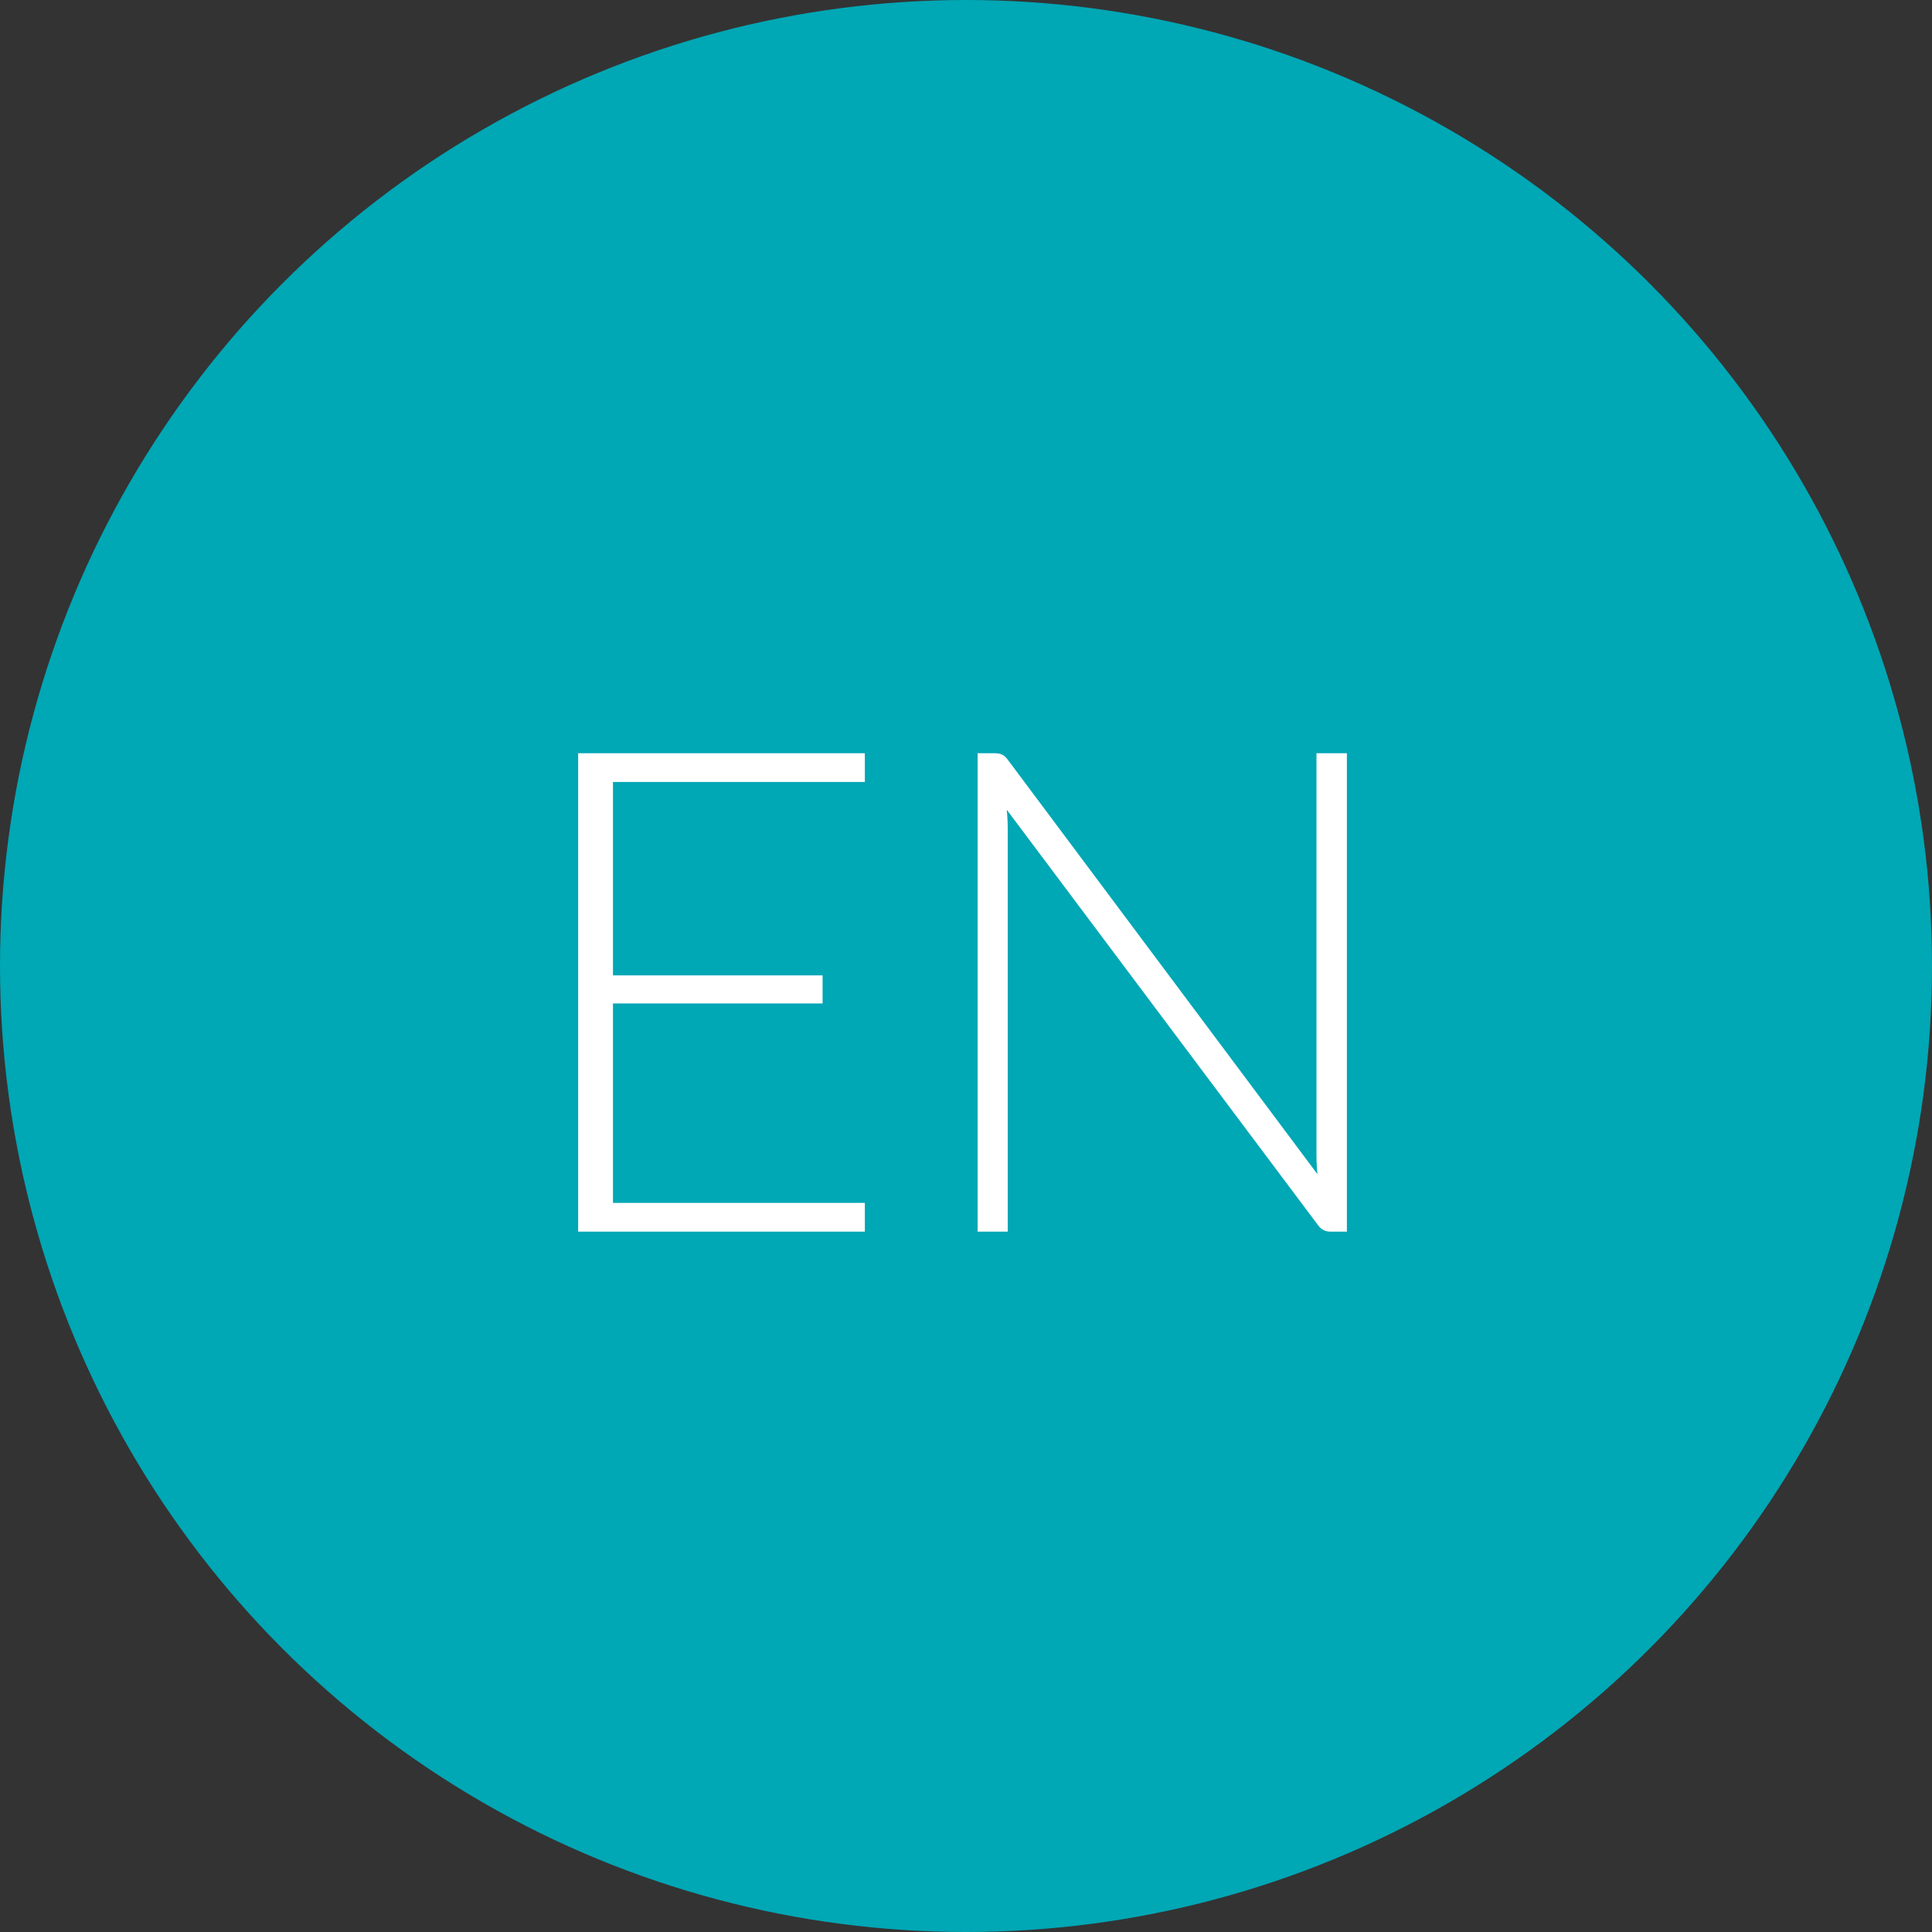
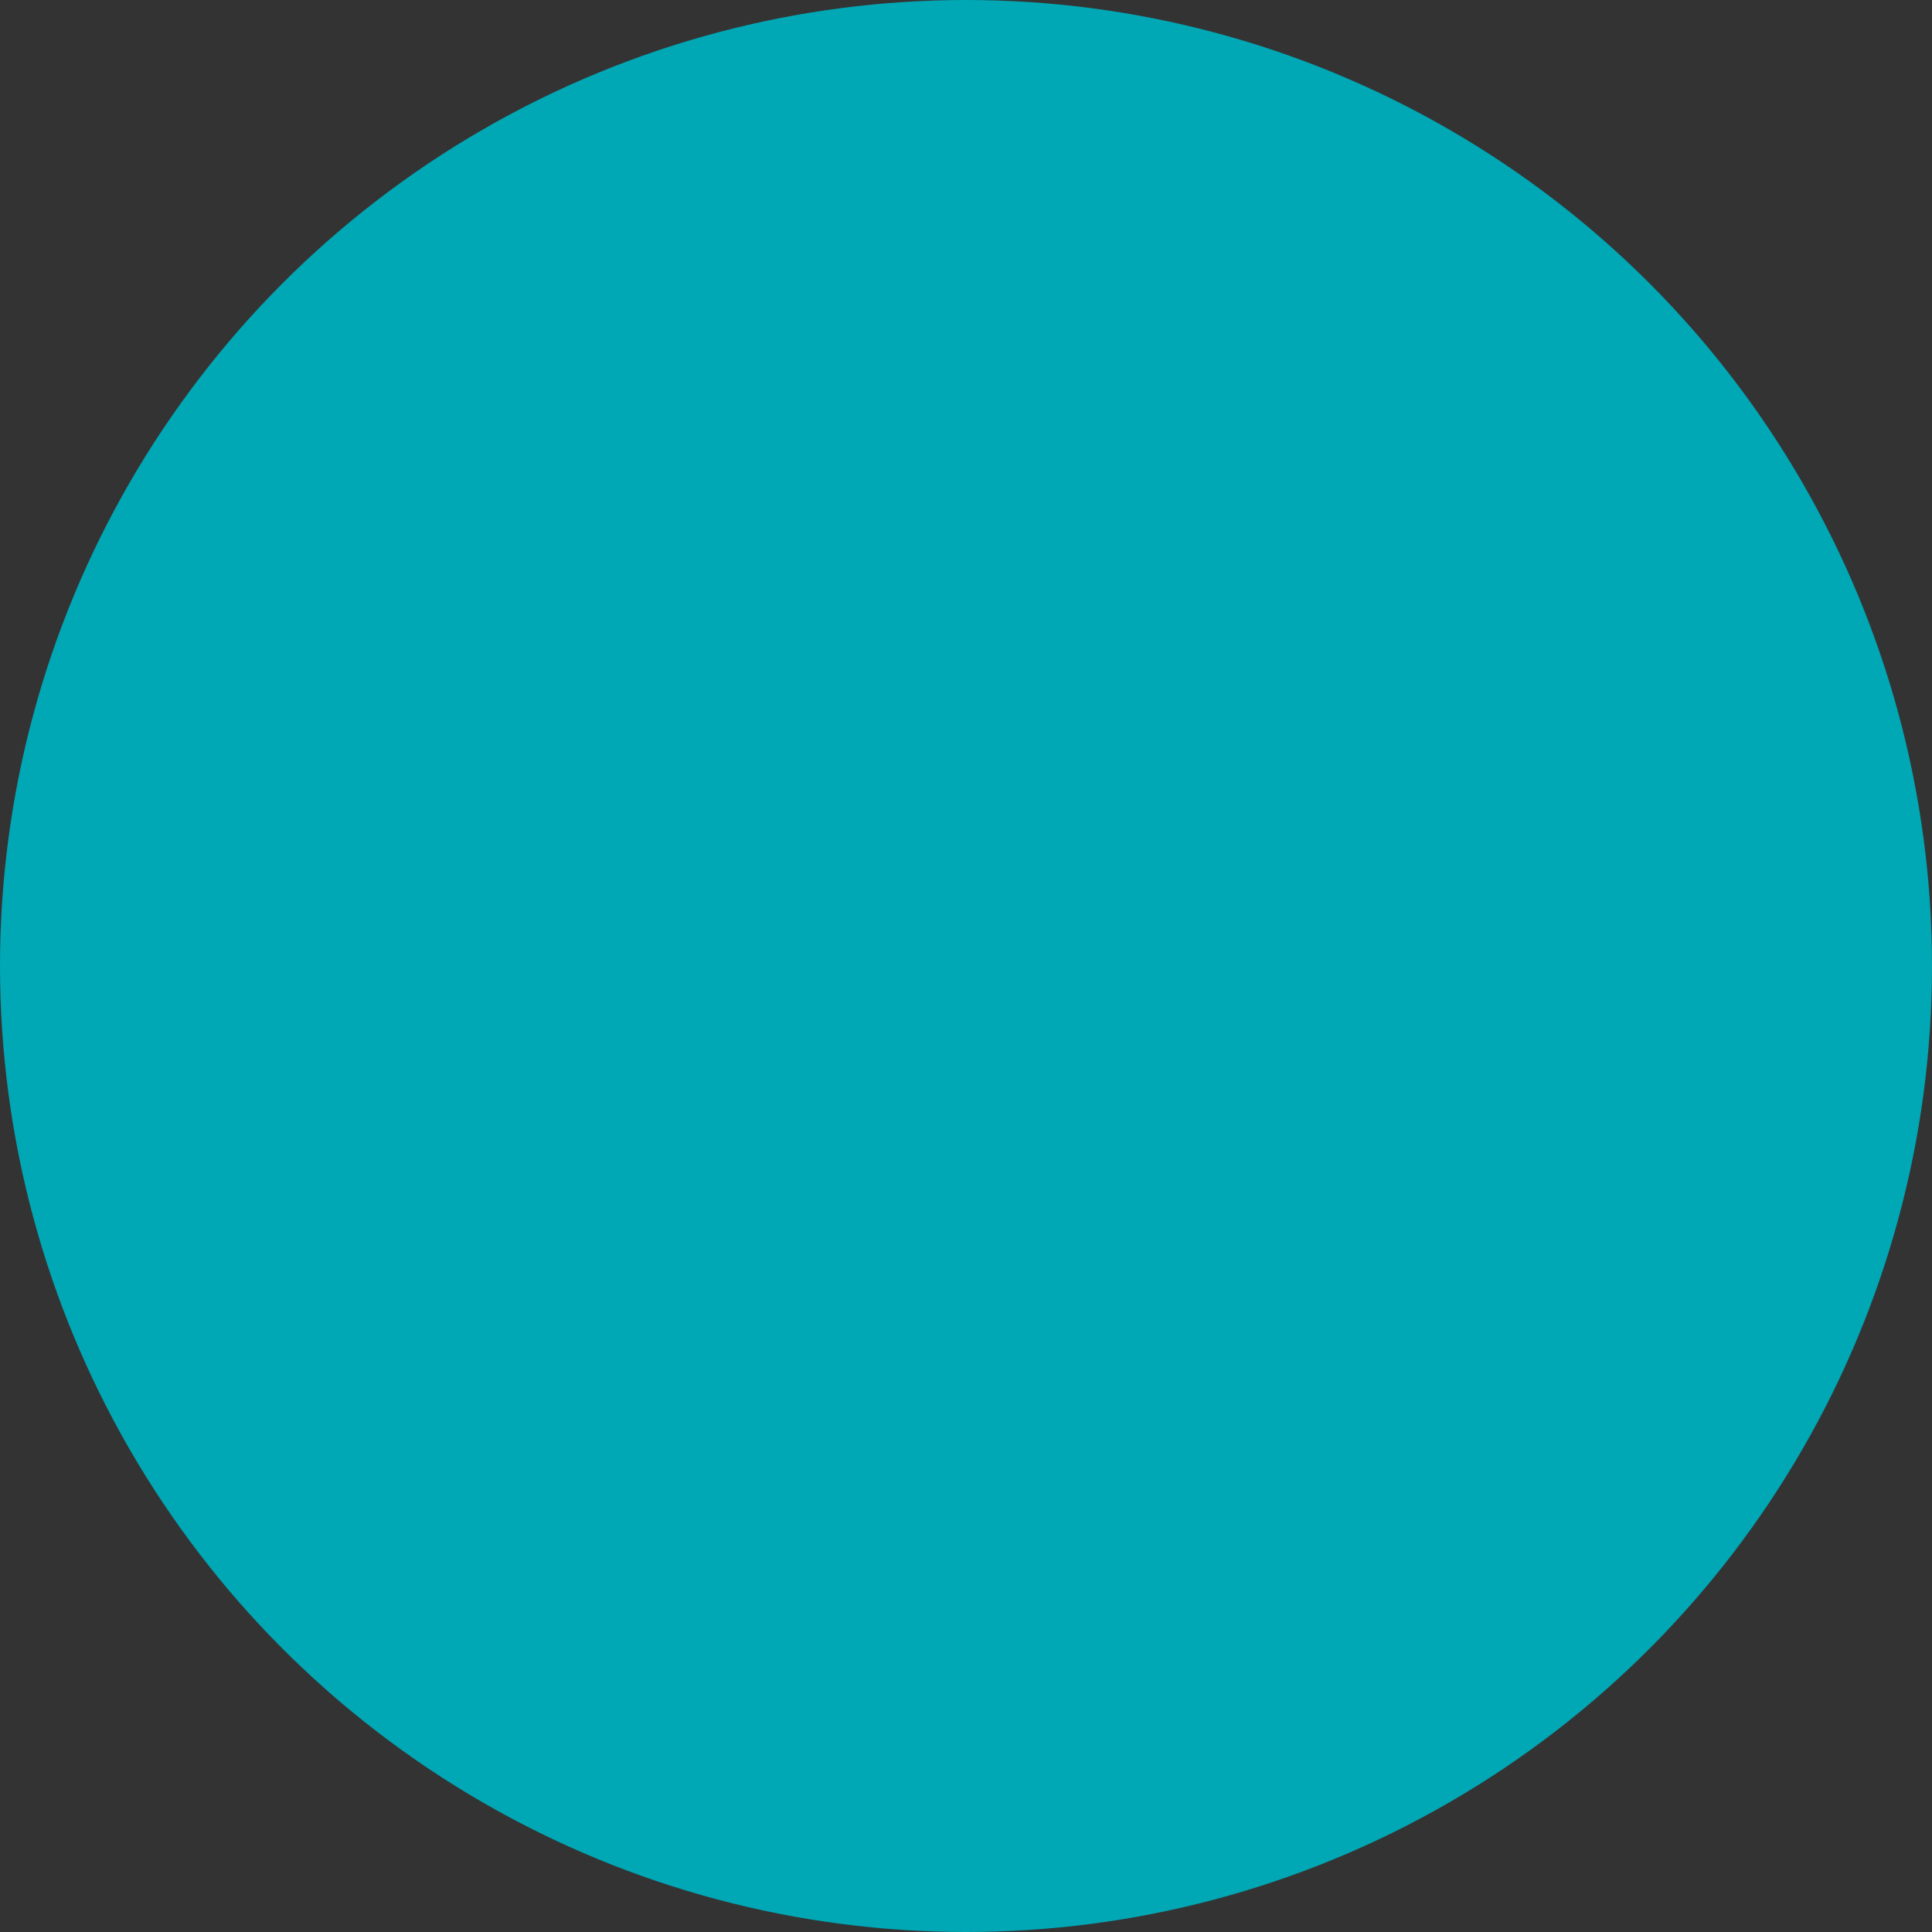
<svg xmlns="http://www.w3.org/2000/svg" width="40" height="40" viewBox="0 0 40 40" fill="none">
  <rect x="0" y="0" width="40" height="40" fill="#333333" stroke="none" />
  <circle cx="20" cy="20" r="20" fill="#00A7B5" />
-   <path d="M17.906 15.595V16.19H12.691V20.194H17.031V20.775H12.691V24.905H17.906V25.5H11.97V15.595H17.906ZM20.591 15.595C20.657 15.595 20.708 15.604 20.745 15.623C20.783 15.637 20.823 15.672 20.864 15.728L27.276 24.31C27.262 24.17 27.256 24.035 27.256 23.904V15.595H27.886V25.5H27.543C27.435 25.5 27.349 25.453 27.284 25.36L20.843 16.764C20.858 16.904 20.864 17.037 20.864 17.163V25.5H20.241V15.595H20.591Z" fill="white" />
</svg>